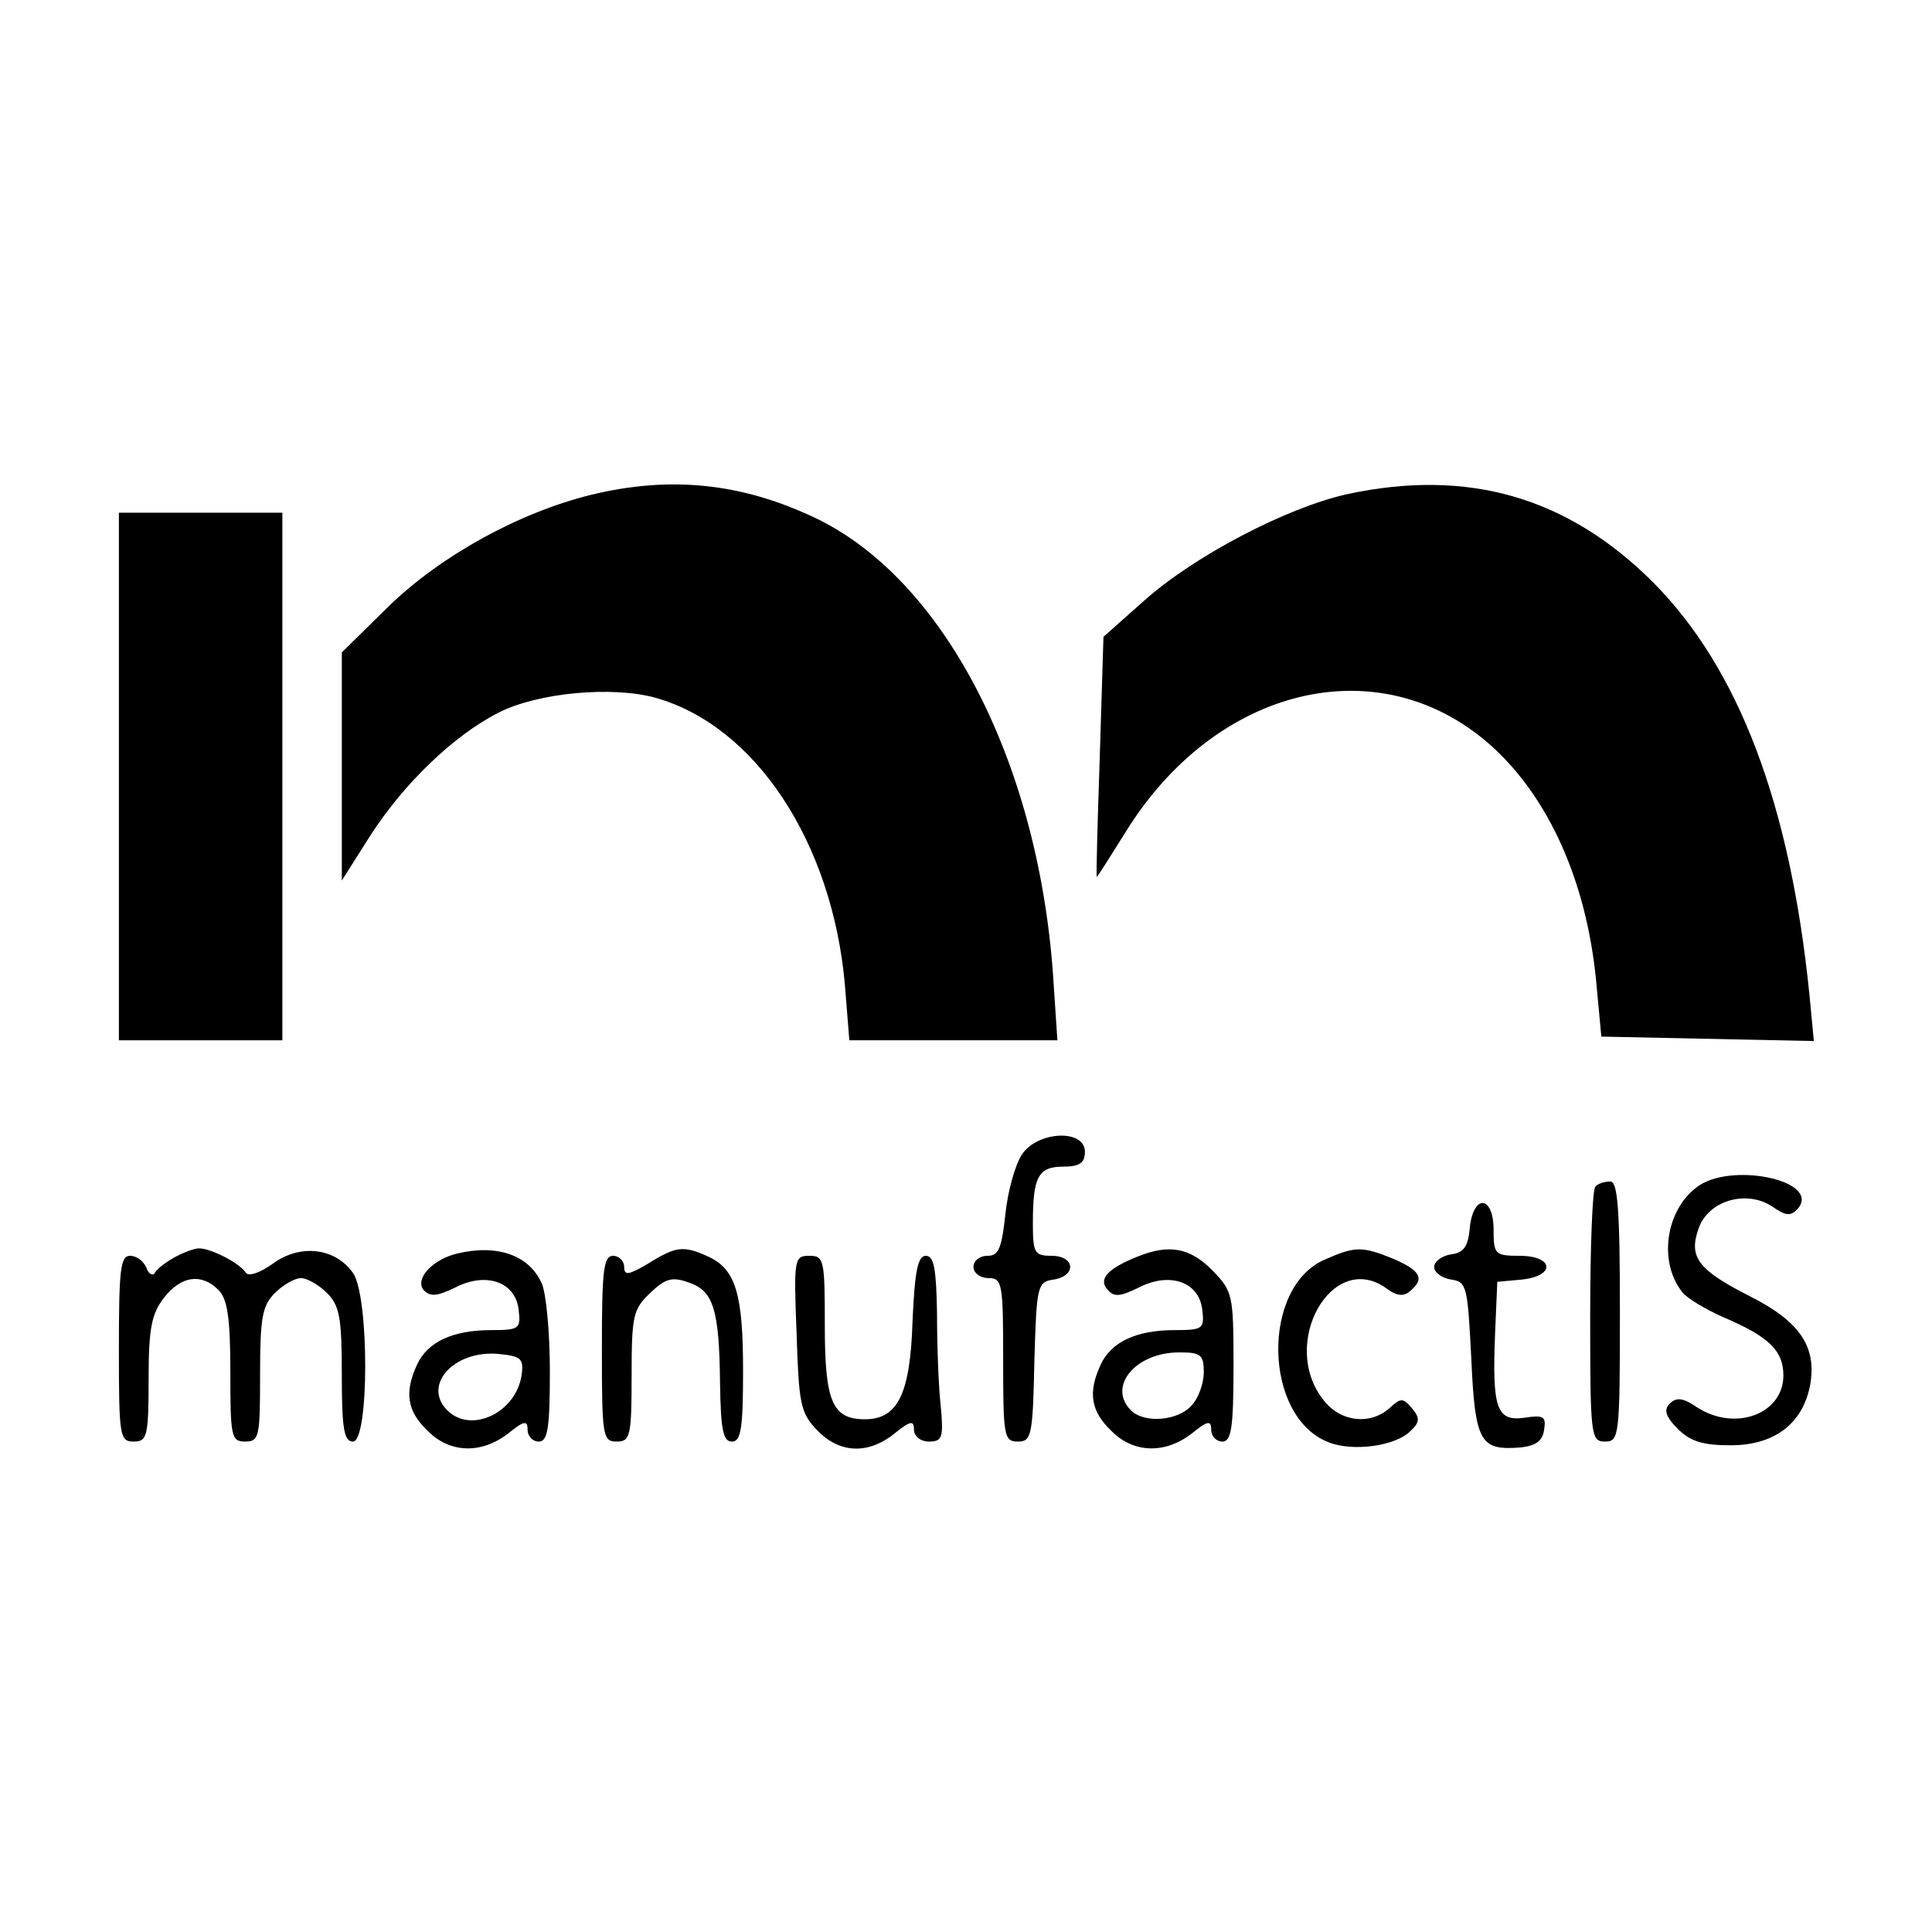
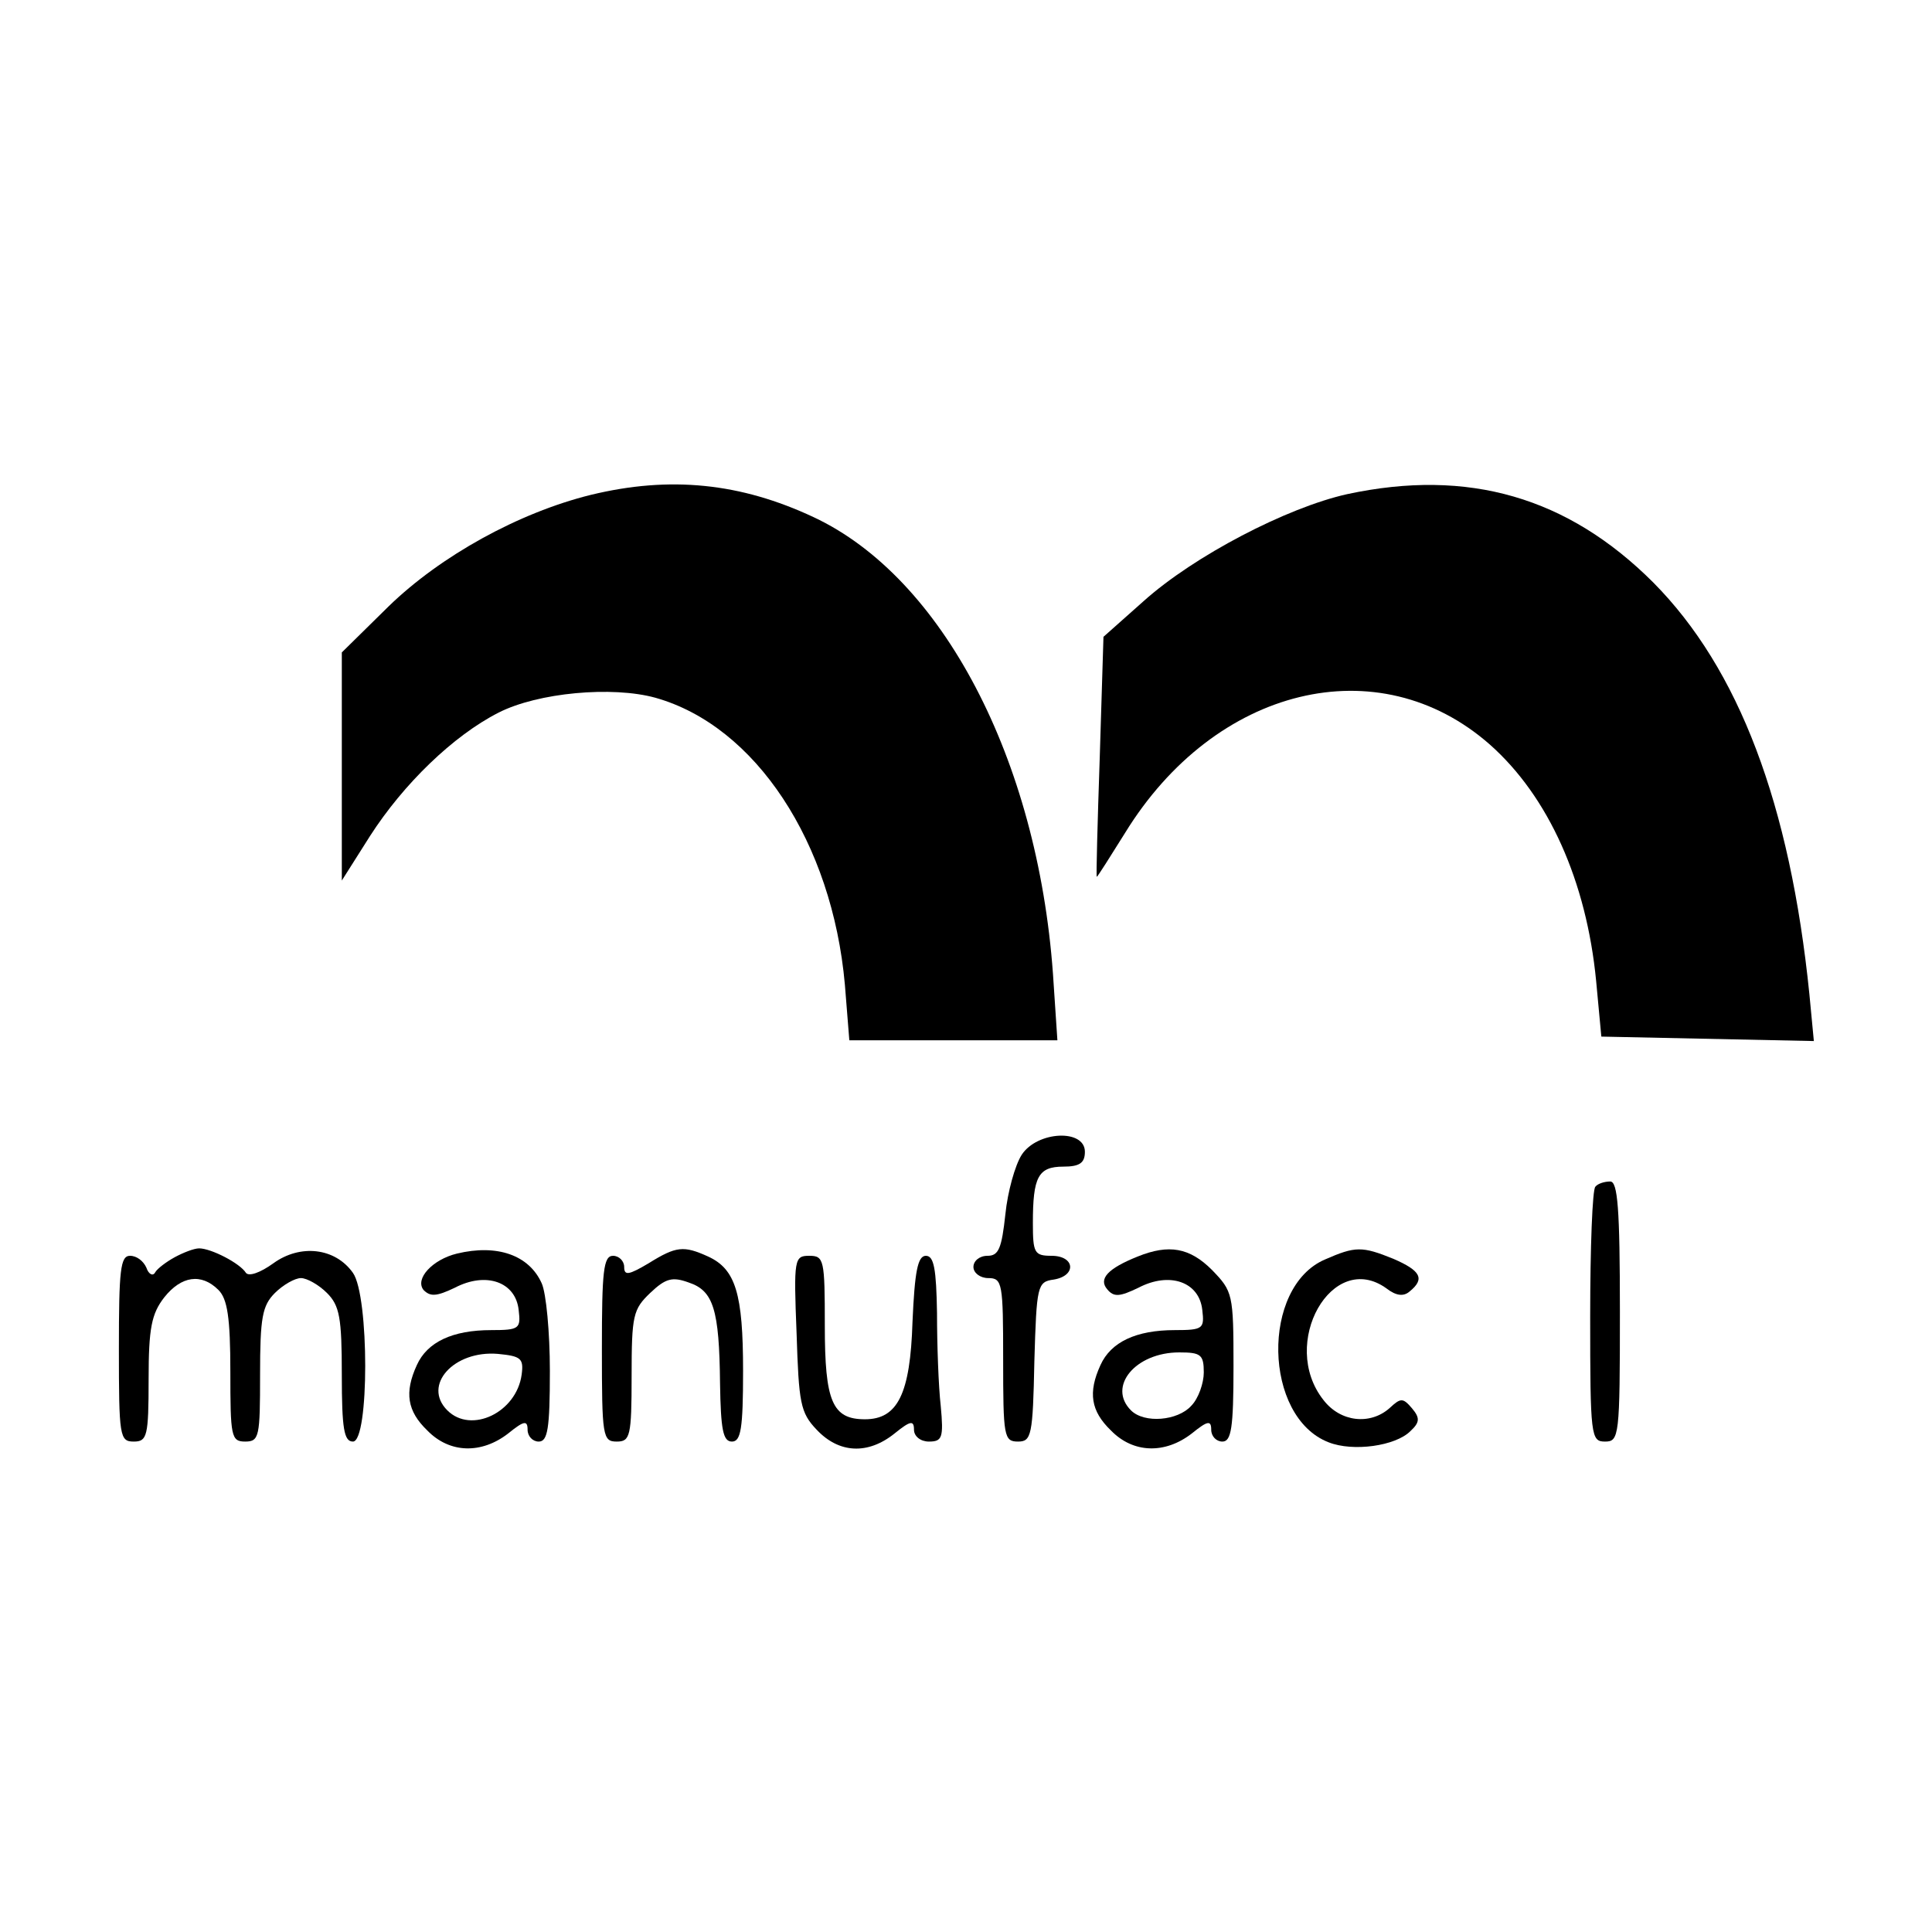
<svg xmlns="http://www.w3.org/2000/svg" version="1.0" width="260pt" height="260pt" viewBox="0 0 260 260" preserveAspectRatio="xMidYMid meet">
  <g transform="translate(0,260) scale(0.1,-0.1)" fill="#000000" stroke="none">
    <path d="M795 1934 c-97 -24 -202 -82 -272 -150 l-63 -62 0 -153 0 -154 38 60 c45 70 112 135 173 166 53 27 153 36 211 20 135 -38 238 -195 255 -386 l6 -75 140 0 140 0 -6 90 c-21 289 -149 533 -322 614 -98 46 -193 56 -300 30z" />
    <path d="M1813 1935 c-81 -18 -206 -83 -274 -144 l-54 -48 -5 -162 c-3 -88 -5 -161 -4 -161 1 0 18 27 38 59 121 197 341 251 491 119 79 -70 130 -184 143 -318 l7 -75 143 -3 143 -3 -6 63 c-26 256 -95 438 -210 554 -115 115 -249 154 -412 119z" />
-     <path d="M160 1555 l0 -355 110 0 110 0 0 355 0 355 -110 0 -110 0 0 -355z" />
    <path d="M1375 1046 c-9 -14 -19 -50 -22 -80 -5 -46 -9 -56 -24 -56 -11 0 -19 -7 -19 -15 0 -8 9 -15 20 -15 19 0 20 -7 20 -110 0 -103 1 -110 20 -110 18 0 20 8 22 108 3 102 4 107 26 110 31 5 29 32 -3 32 -23 0 -25 4 -25 44 0 62 7 76 41 76 22 0 29 5 29 20 0 31 -64 28 -85 -4z" />
-     <path d="M2283 1002 c-42 -32 -51 -101 -19 -141 6 -8 31 -23 56 -34 61 -26 80 -45 80 -78 0 -52 -65 -76 -116 -43 -19 13 -28 14 -37 5 -8 -8 -6 -17 11 -34 17 -17 34 -22 71 -22 59 0 97 29 107 81 9 51 -13 85 -80 119 -71 36 -84 53 -70 92 13 37 63 52 98 30 20 -14 26 -14 36 -3 30 38 -93 63 -137 28z" />
    <path d="M2147 1003 c-4 -3 -7 -82 -7 -175 0 -161 1 -168 20 -168 19 0 20 7 20 175 0 139 -3 175 -13 175 -8 0 -17 -3 -20 -7z" />
-     <path d="M1978 948 c-2 -25 -8 -34 -25 -36 -13 -2 -23 -10 -23 -17 0 -7 10 -15 23 -17 21 -3 22 -9 27 -106 5 -113 12 -124 65 -120 22 2 31 9 33 24 3 18 -1 20 -27 16 -37 -5 -43 13 -39 113 l3 70 33 3 c46 5 43 32 -3 32 -33 0 -35 2 -35 35 0 46 -27 49 -32 3z" />
    <path d="M235 908 c-11 -6 -23 -15 -26 -20 -3 -6 -9 -3 -12 6 -4 9 -13 16 -22 16 -13 0 -15 -19 -15 -125 0 -118 1 -125 20 -125 18 0 20 7 20 84 0 69 4 88 21 110 23 29 50 33 73 10 12 -12 16 -37 16 -110 0 -87 1 -94 20 -94 19 0 20 7 20 90 0 77 3 93 20 110 11 11 27 20 35 20 8 0 24 -9 35 -20 17 -17 20 -33 20 -110 0 -73 3 -90 15 -90 22 0 22 196 0 227 -24 34 -71 39 -107 13 -18 -13 -33 -18 -37 -13 -8 13 -47 33 -63 33 -7 0 -22 -6 -33 -12z" />
    <path d="M615 913 c-33 -8 -57 -34 -45 -49 9 -9 17 -9 42 3 42 22 82 8 86 -30 3 -25 1 -27 -37 -27 -52 0 -86 -16 -100 -47 -17 -37 -13 -62 14 -88 30 -31 73 -32 109 -4 21 17 26 18 26 5 0 -9 7 -16 15 -16 12 0 15 17 15 95 0 52 -5 105 -11 118 -17 38 -60 53 -114 40z m87 -163 c-7 -51 -68 -80 -100 -48 -34 34 9 81 68 76 31 -3 35 -6 32 -28z" />
    <path d="M873 900 c-27 -16 -33 -17 -33 -5 0 8 -7 15 -15 15 -13 0 -15 -21 -15 -125 0 -118 1 -125 20 -125 18 0 20 7 20 88 0 82 2 90 25 112 21 20 30 22 52 14 33 -11 41 -36 42 -136 1 -62 4 -78 16 -78 12 0 15 17 15 95 0 104 -10 137 -47 154 -33 15 -43 14 -80 -9z" />
    <path d="M1531 909 c-40 -16 -53 -30 -41 -44 9 -11 17 -10 42 2 42 22 82 8 86 -30 3 -25 1 -27 -37 -27 -52 0 -86 -16 -100 -47 -17 -37 -13 -62 14 -88 30 -31 73 -32 109 -4 21 17 26 18 26 5 0 -9 7 -16 15 -16 12 0 15 18 15 101 0 98 -1 101 -29 130 -30 30 -58 35 -100 18z m89 -156 c0 -14 -7 -35 -17 -45 -18 -20 -63 -24 -81 -6 -32 32 6 78 65 78 29 0 33 -3 33 -27z" />
    <path d="M1783 905 c-86 -37 -83 -212 5 -246 33 -13 90 -5 110 15 13 12 13 18 2 31 -12 14 -15 14 -30 0 -26 -23 -66 -19 -89 11 -60 76 12 203 85 150 13 -10 23 -11 31 -4 21 17 15 28 -22 44 -42 17 -51 17 -92 -1z" />
    <path d="M1072 806 c3 -94 5 -107 27 -130 30 -32 69 -34 105 -5 21 17 26 18 26 5 0 -9 9 -16 20 -16 18 0 20 5 16 48 -3 26 -5 82 -5 125 -1 59 -4 77 -15 77 -11 0 -15 -21 -18 -89 -3 -97 -20 -131 -64 -131 -44 0 -54 24 -54 126 0 89 -1 94 -21 94 -20 0 -21 -4 -17 -104z" />
  </g>
</svg>